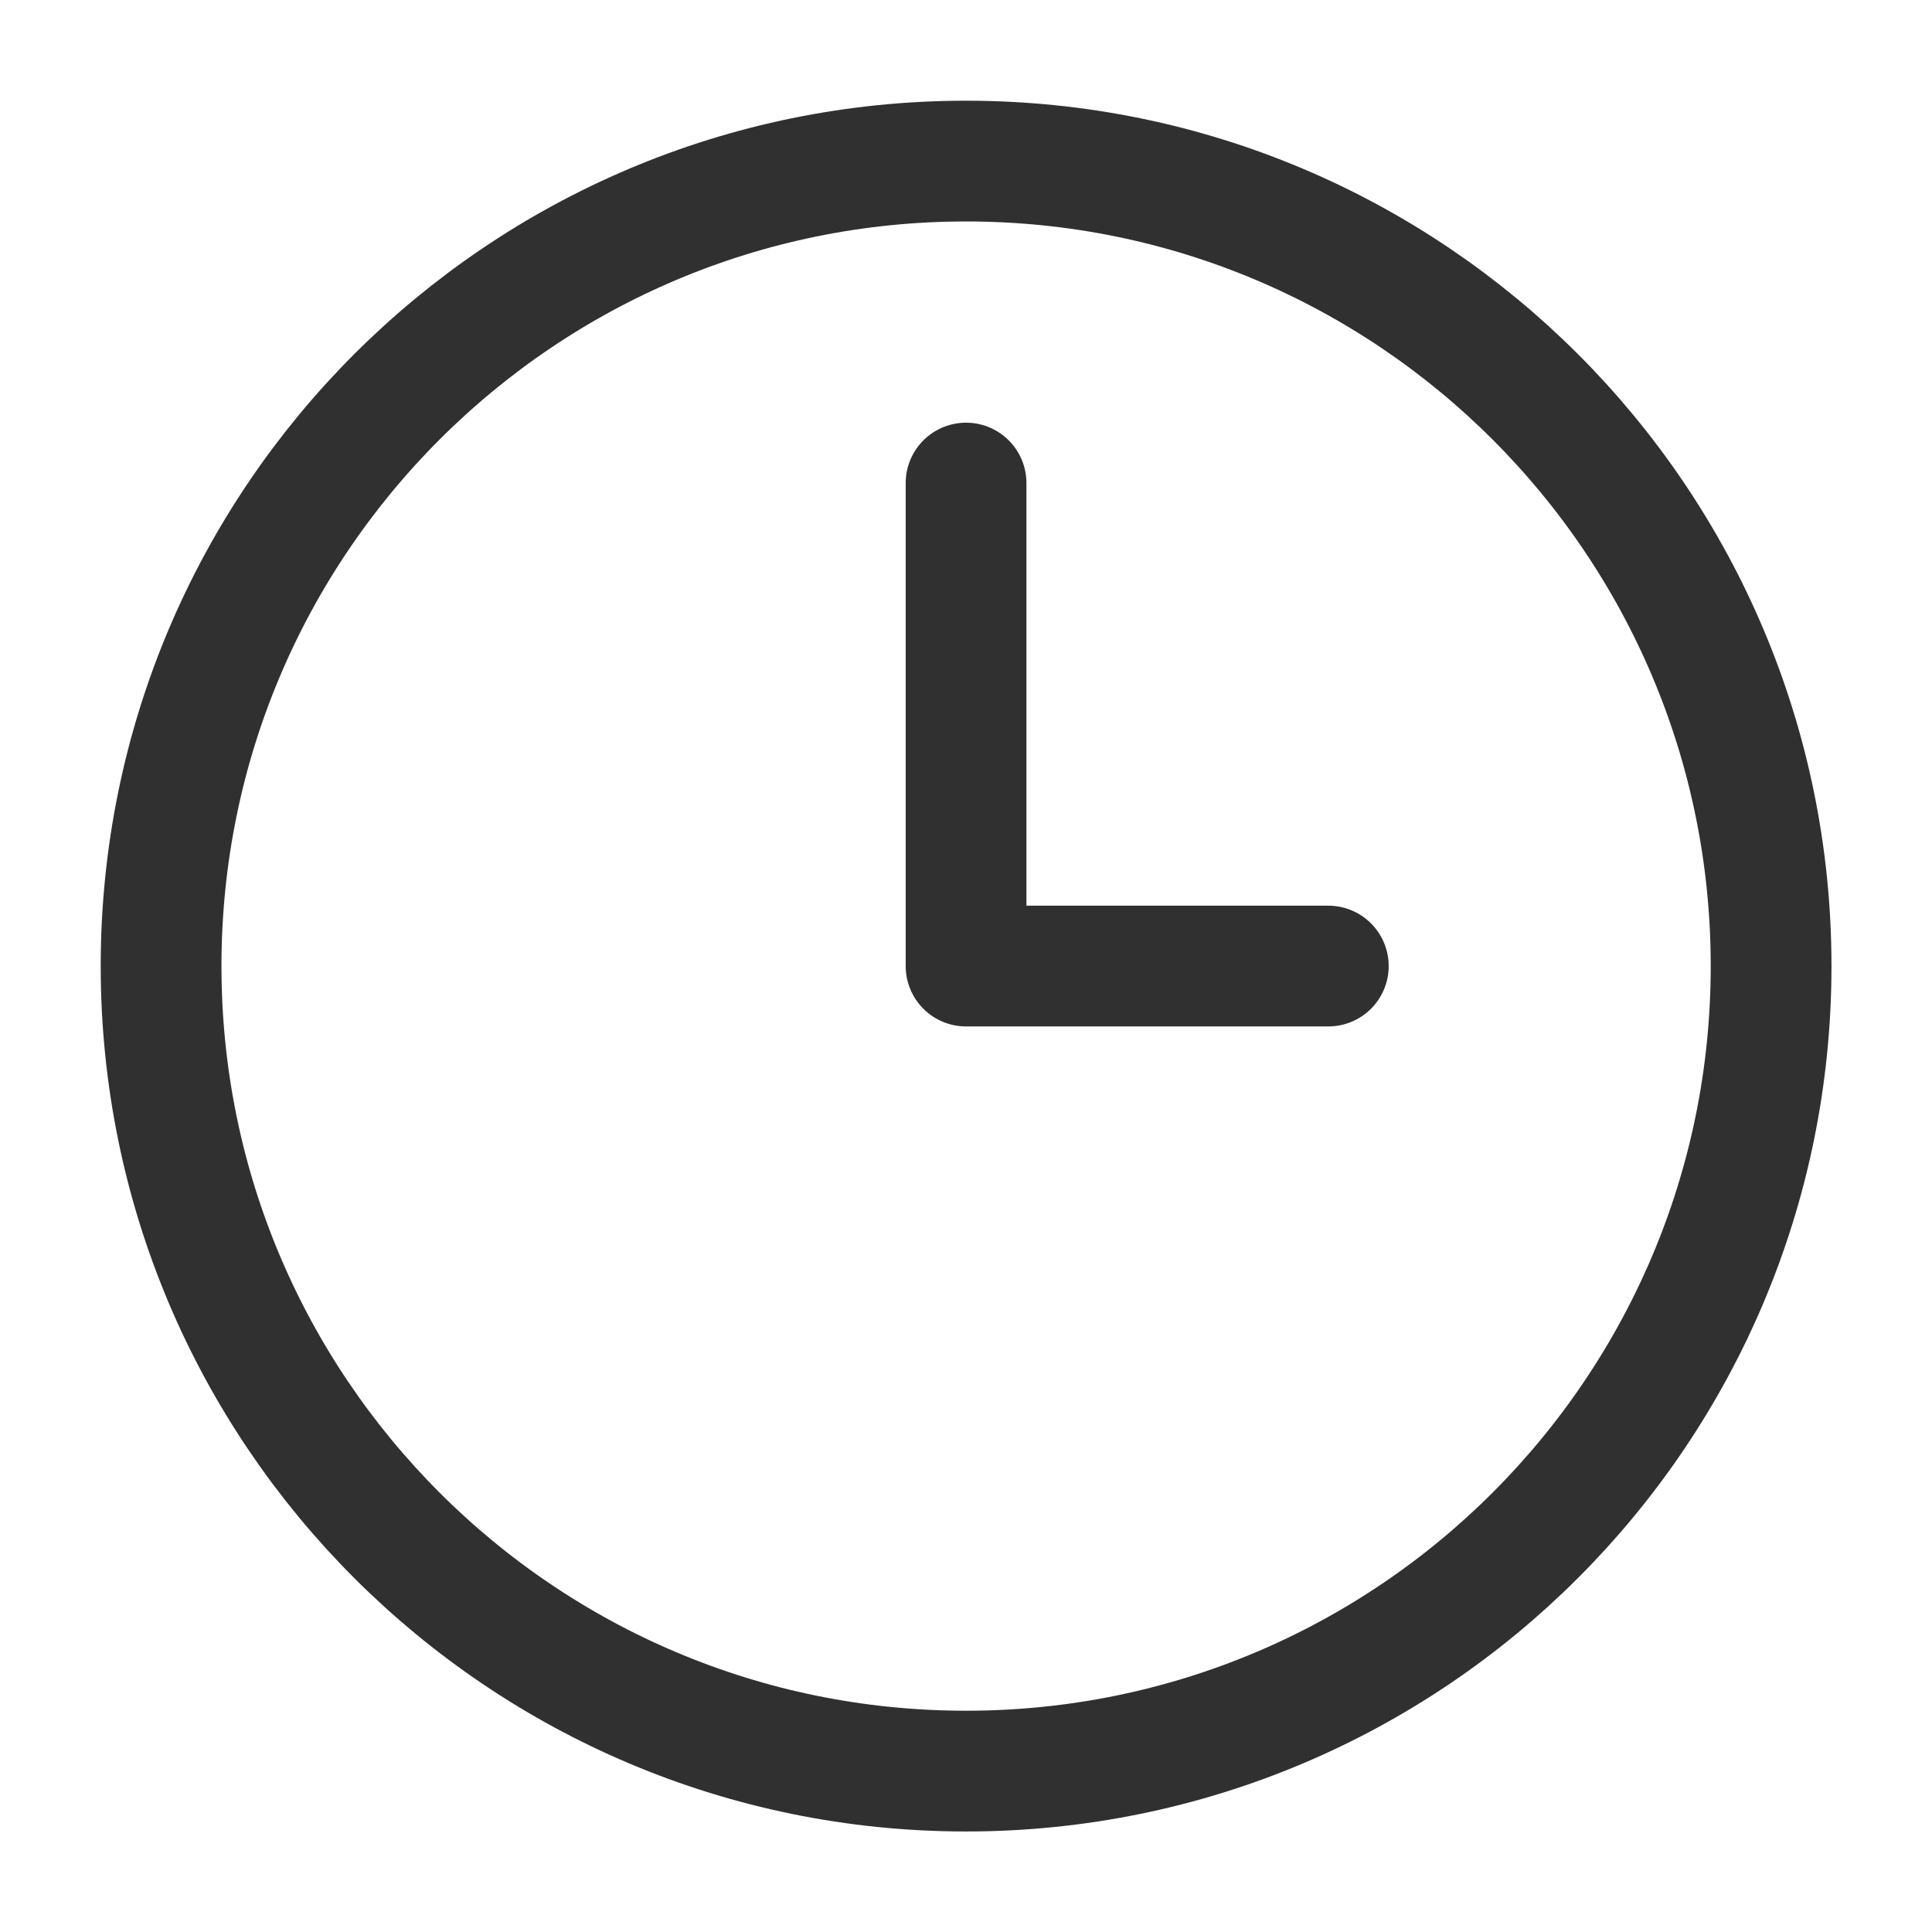
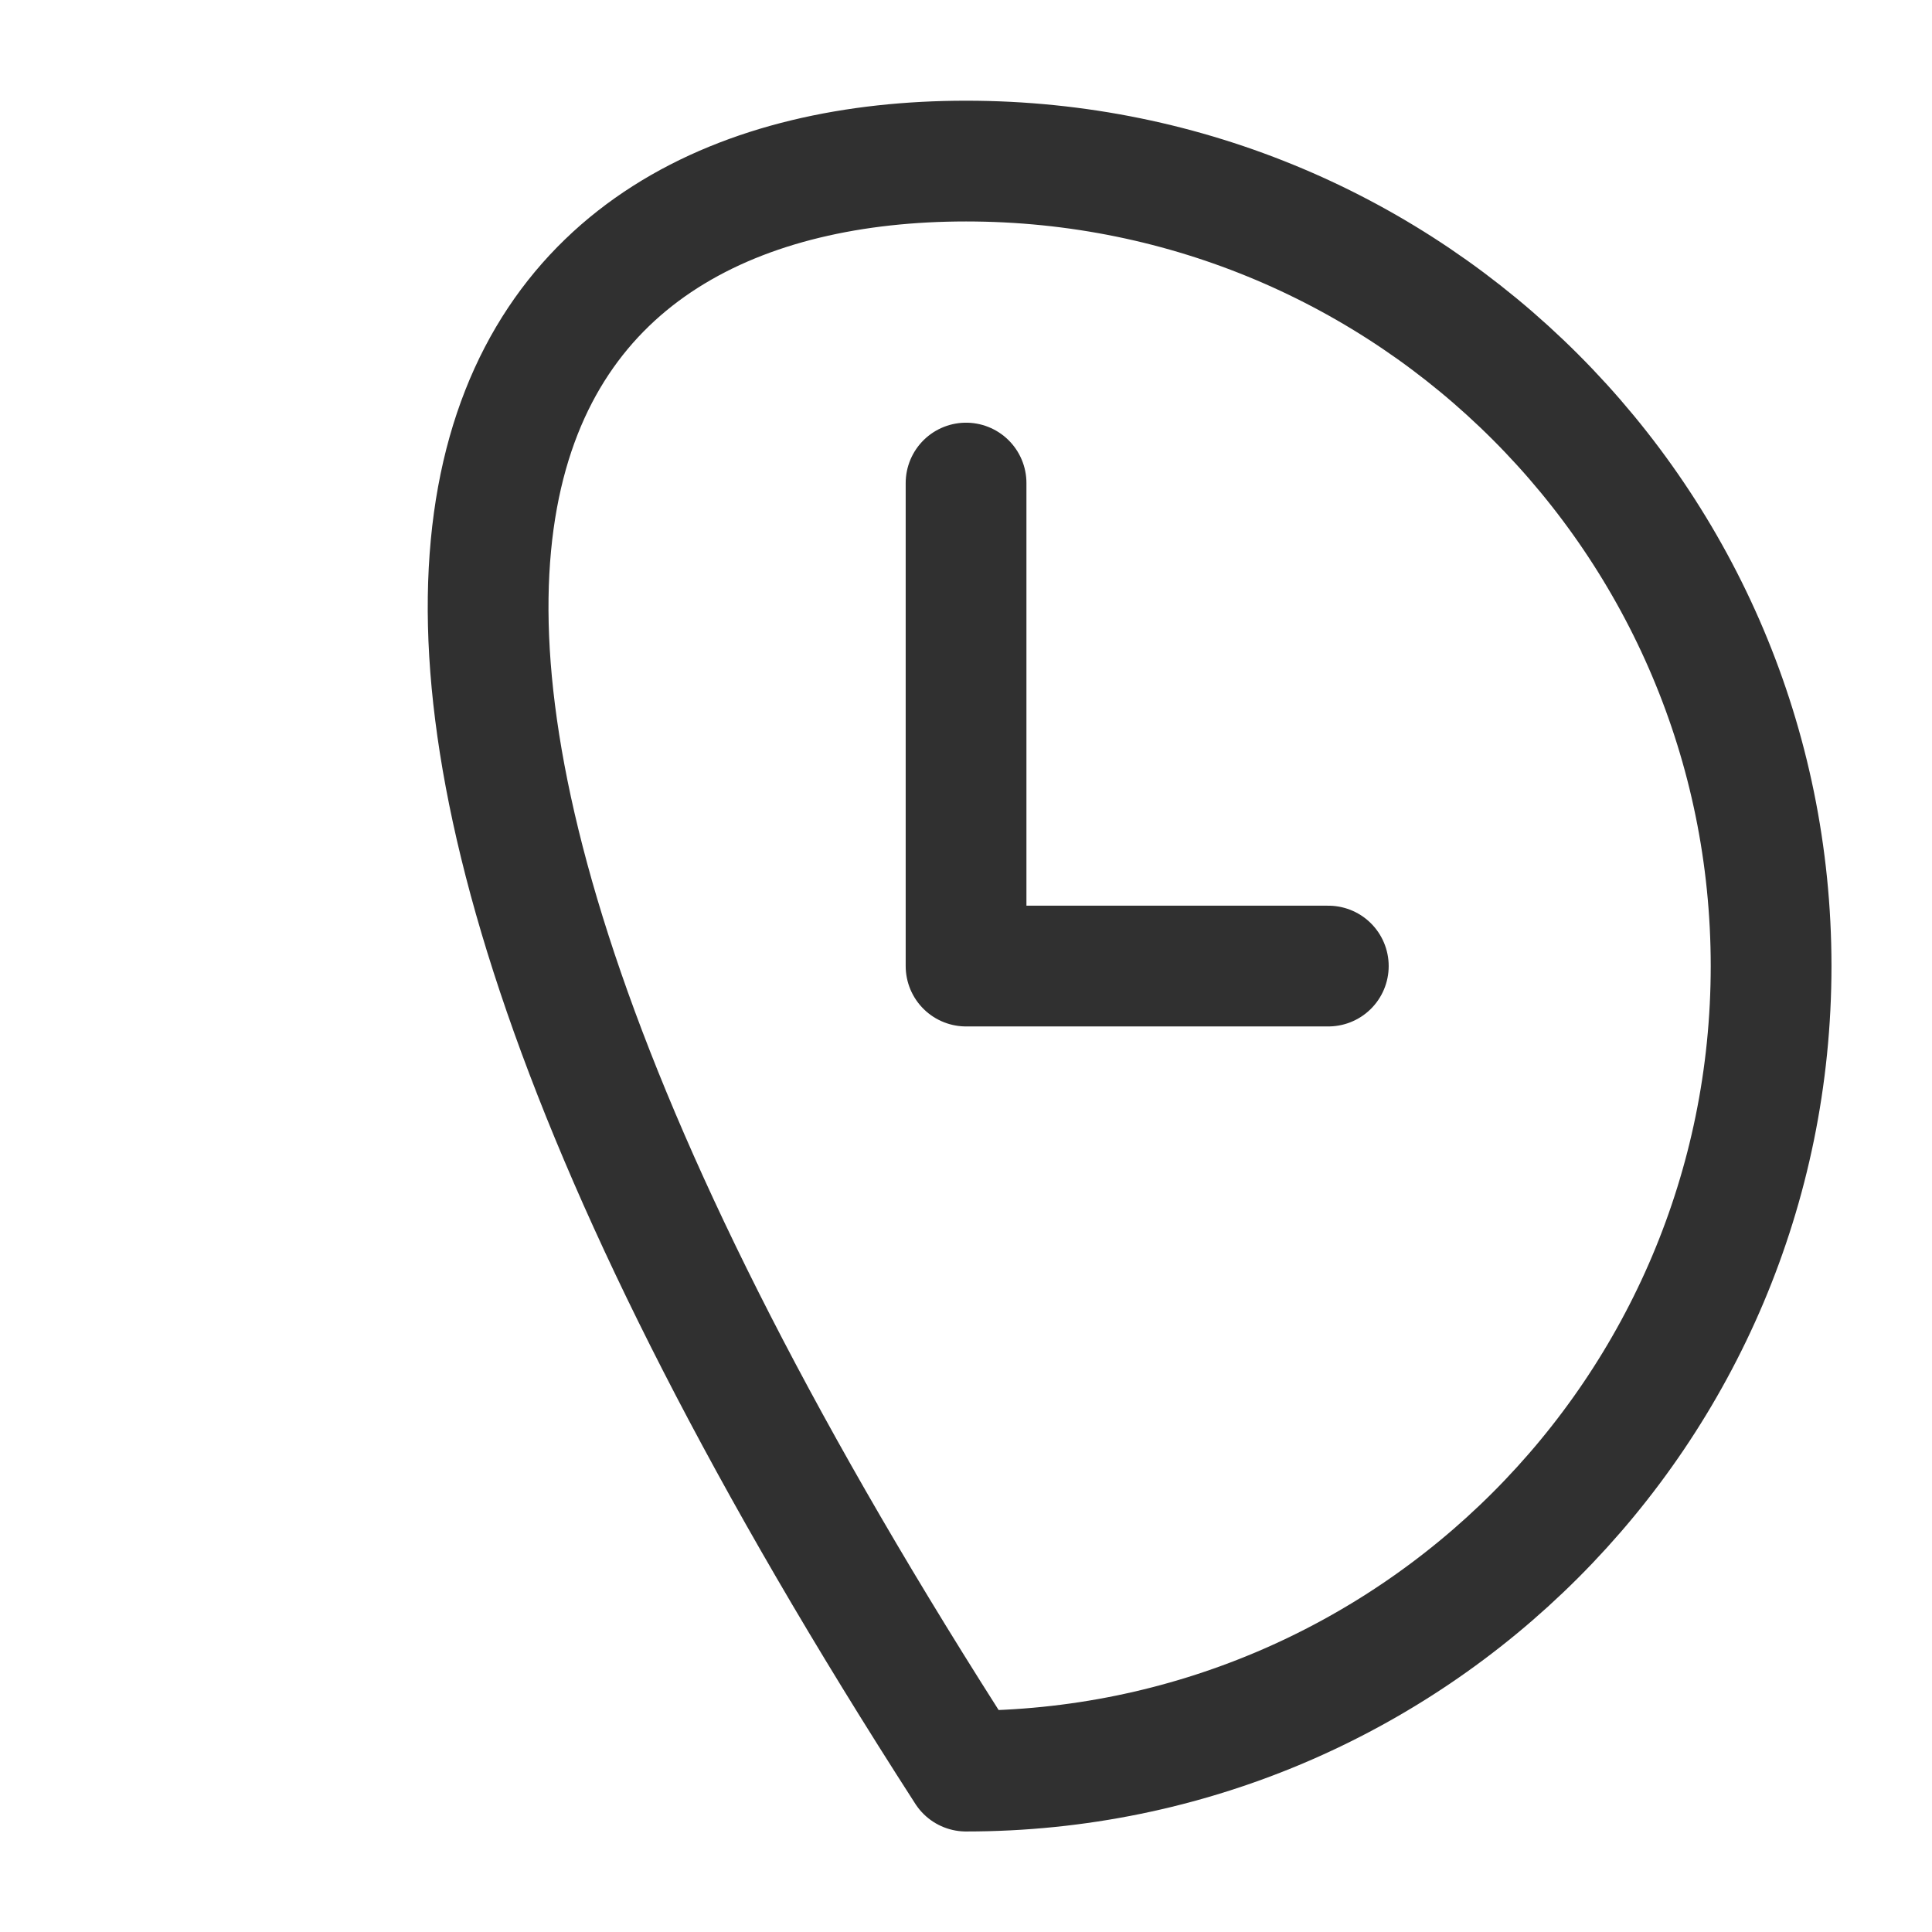
<svg xmlns="http://www.w3.org/2000/svg" width="32" height="32" viewBox="0 0 32 32" fill="none">
-   <path d="M16.001 8.001V16.001H22.001M29.335 16.001C29.335 23.365 23.365 29.335 16.001 29.335C8.638 29.335 2.668 23.365 2.668 16.001C2.668 8.638 8.638 2.668 16.001 2.668C23.365 2.668 29.335 8.638 29.335 16.001Z" stroke="#303030" stroke-width="2" stroke-linecap="round" stroke-linejoin="round" />
+   <path d="M16.001 8.001V16.001H22.001M29.335 16.001C29.335 23.365 23.365 29.335 16.001 29.335C2.668 8.638 8.638 2.668 16.001 2.668C23.365 2.668 29.335 8.638 29.335 16.001Z" stroke="#303030" stroke-width="2" stroke-linecap="round" stroke-linejoin="round" />
</svg>